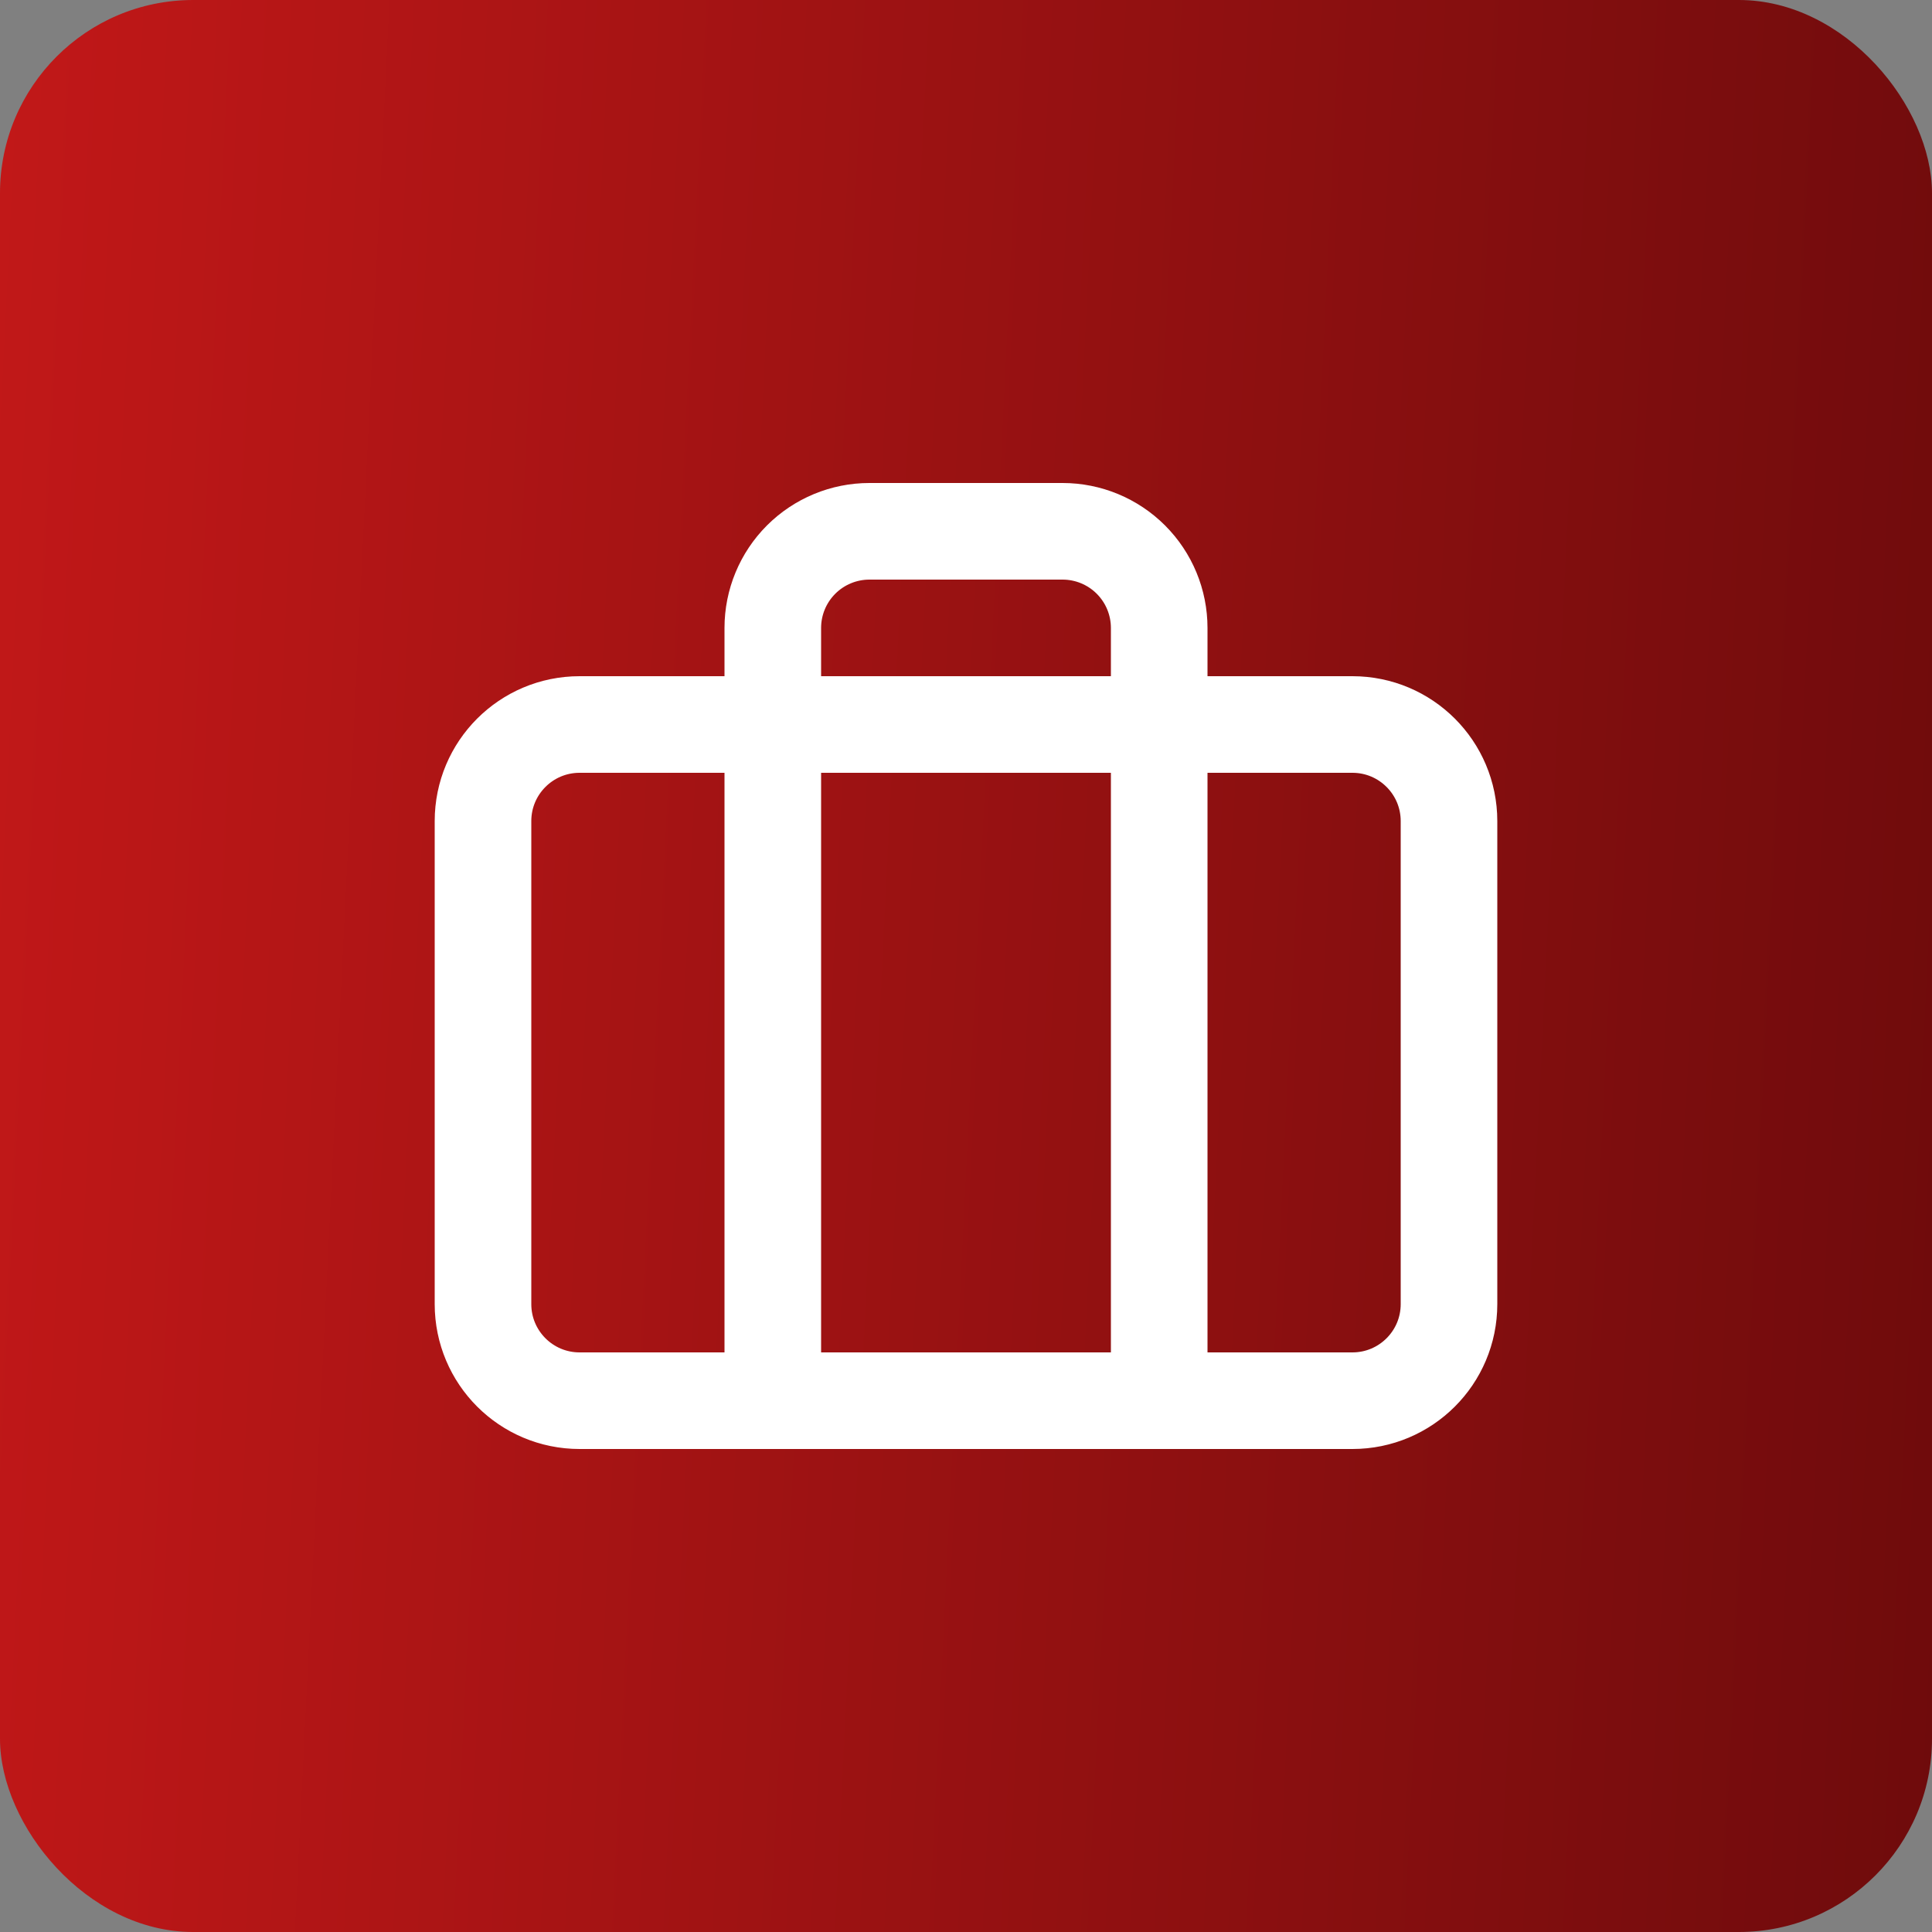
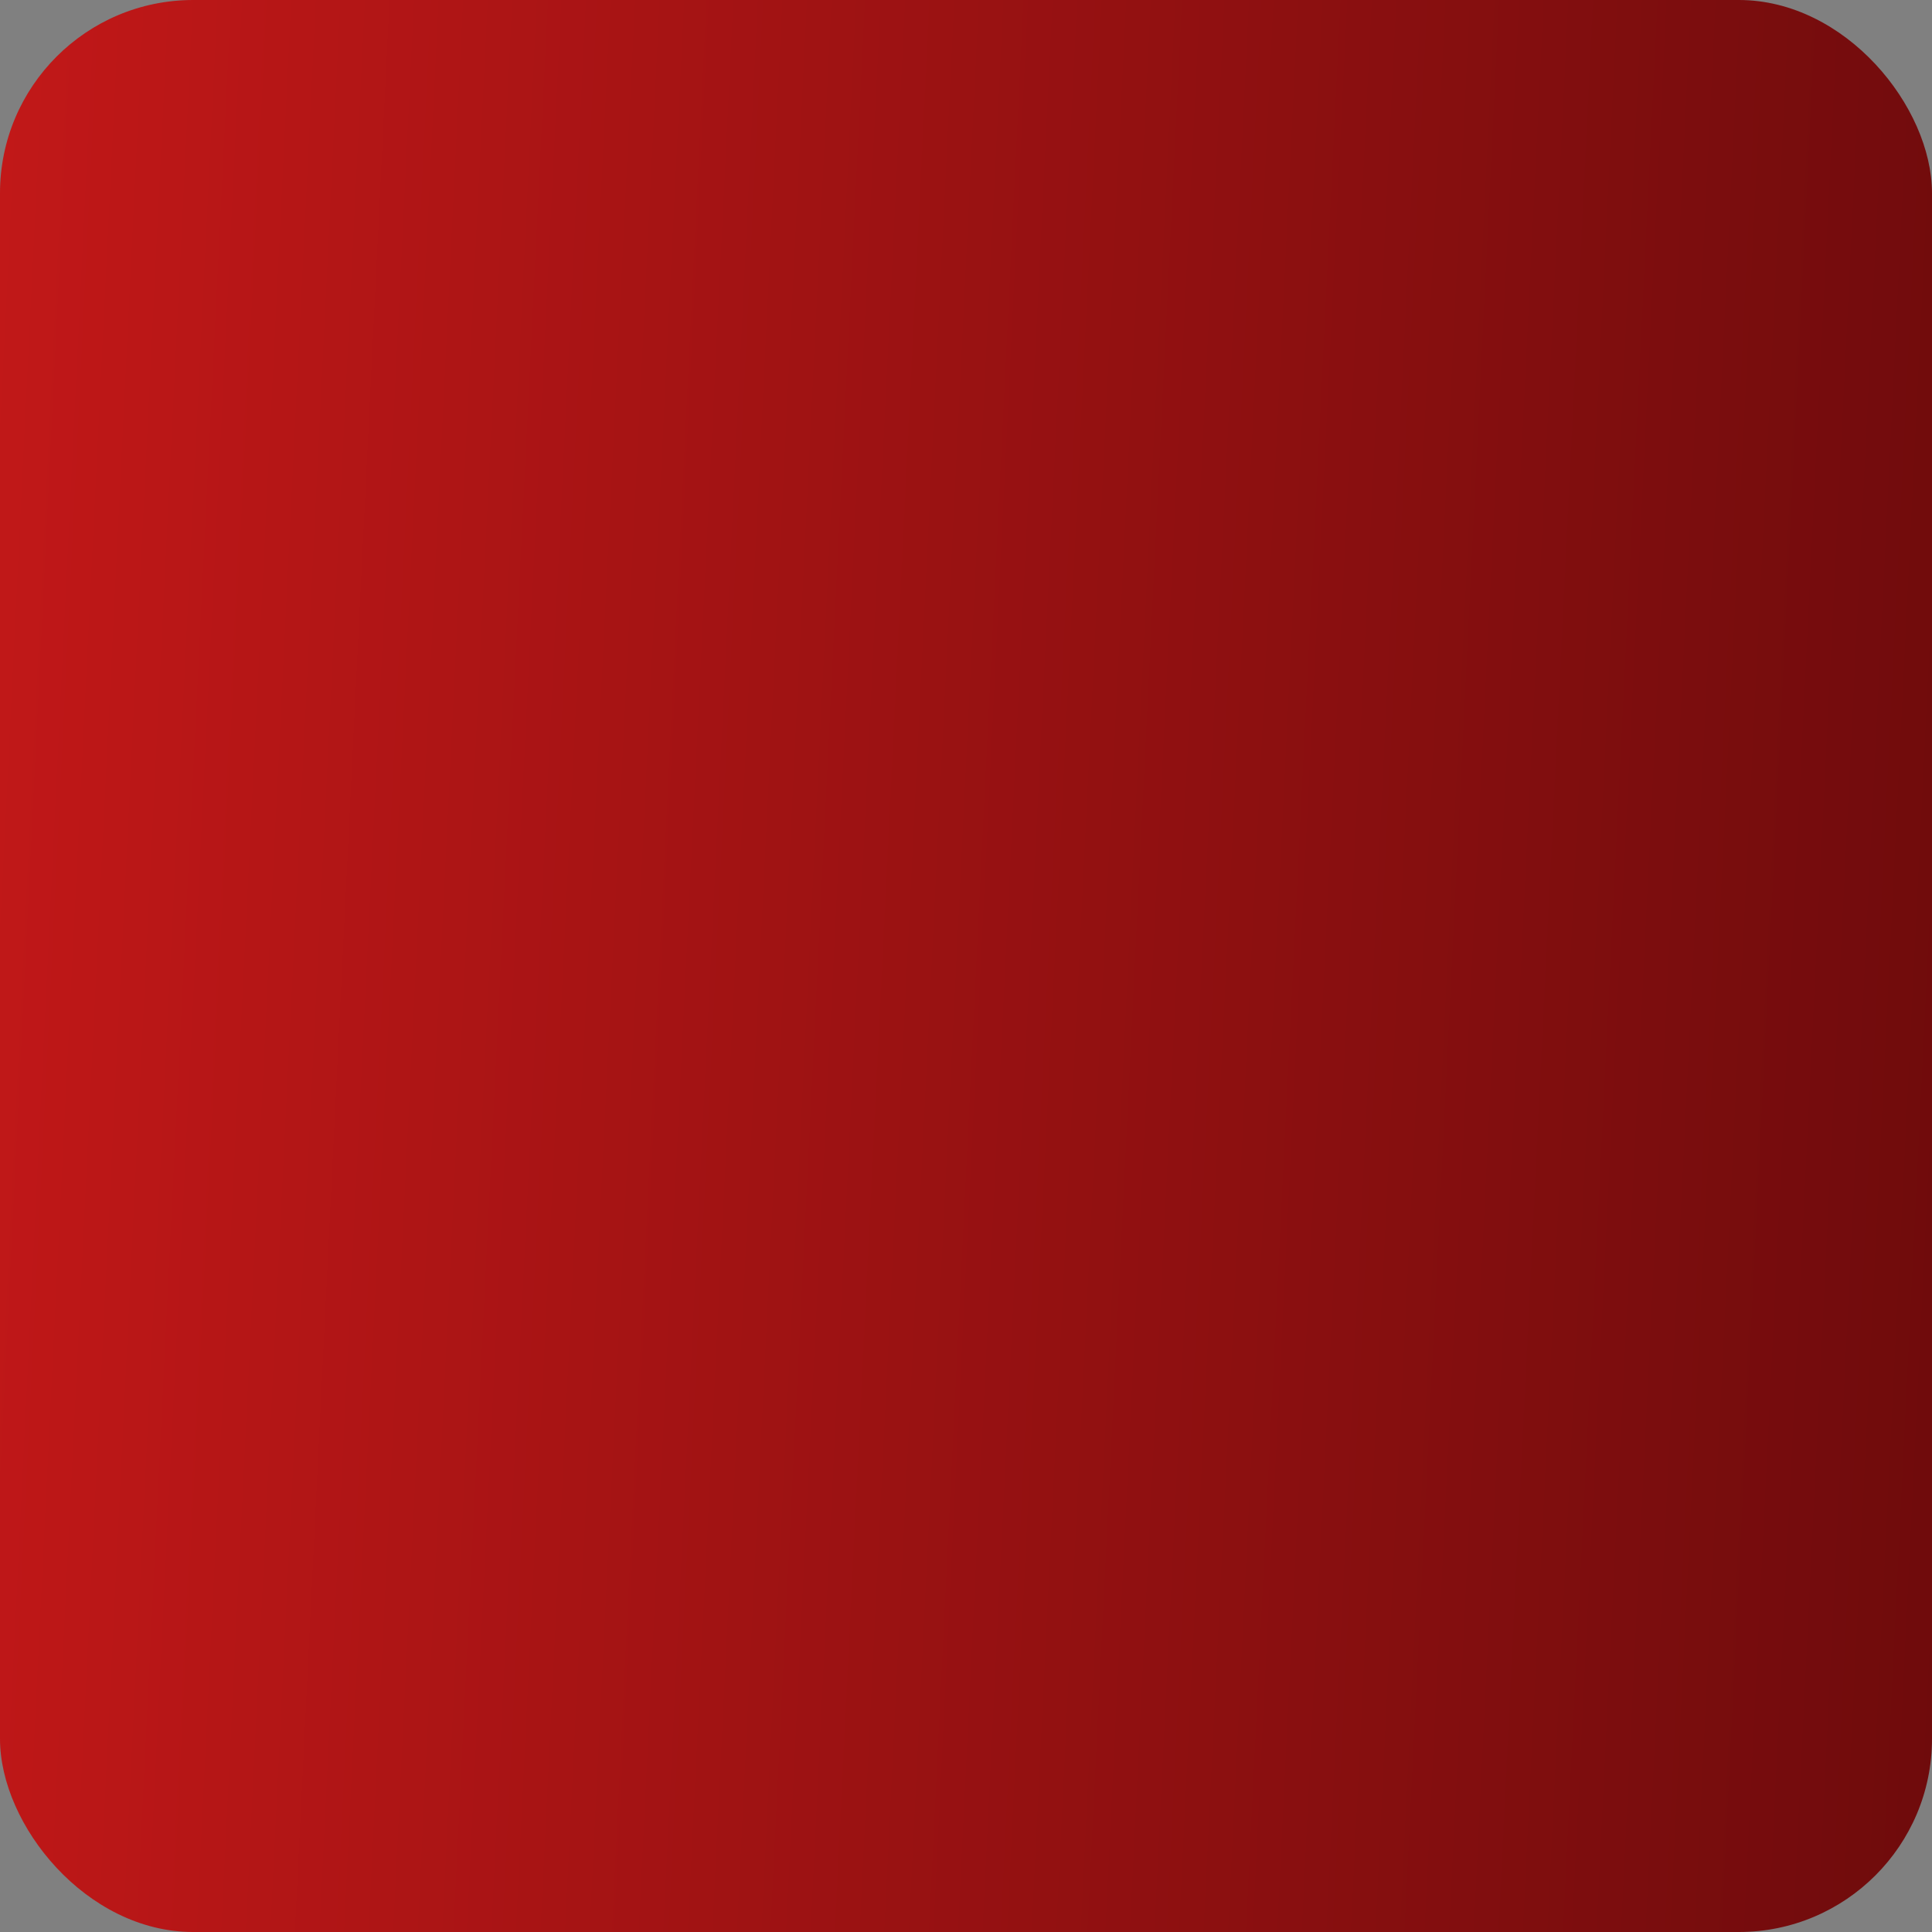
<svg xmlns="http://www.w3.org/2000/svg" width="40" height="40" viewBox="0 0 40 40" fill="none">
  <rect x="0" y="0" width="40" height="40" fill="#808080" stroke="none" />
  <rect width="40" height="40" rx="4" fill="url(#paint0_linear_43_419)" />
-   <path d="M24 29V13C24 12.47 23.789 11.961 23.414 11.586C23.039 11.211 22.53 11 22 11H18C17.47 11 16.961 11.211 16.586 11.586C16.211 11.961 16 12.47 16 13V29M12 15H28C29.105 15 30 15.895 30 17V27C30 28.105 29.105 29 28 29H12C10.895 29 10 28.105 10 27V17C10 15.895 10.895 15 12 15Z" stroke="white" stroke-width="2" stroke-linecap="round" stroke-linejoin="round" />
  <defs>
    <linearGradient id="paint0_linear_43_419" x1="-10" y1="8.40046e-06" x2="62.056" y2="3.529" gradientUnits="userSpaceOnUse">
      <stop stop-color="#D51B1B" />
      <stop offset="1" stop-color="#470506" />
    </linearGradient>
  </defs>
</svg>